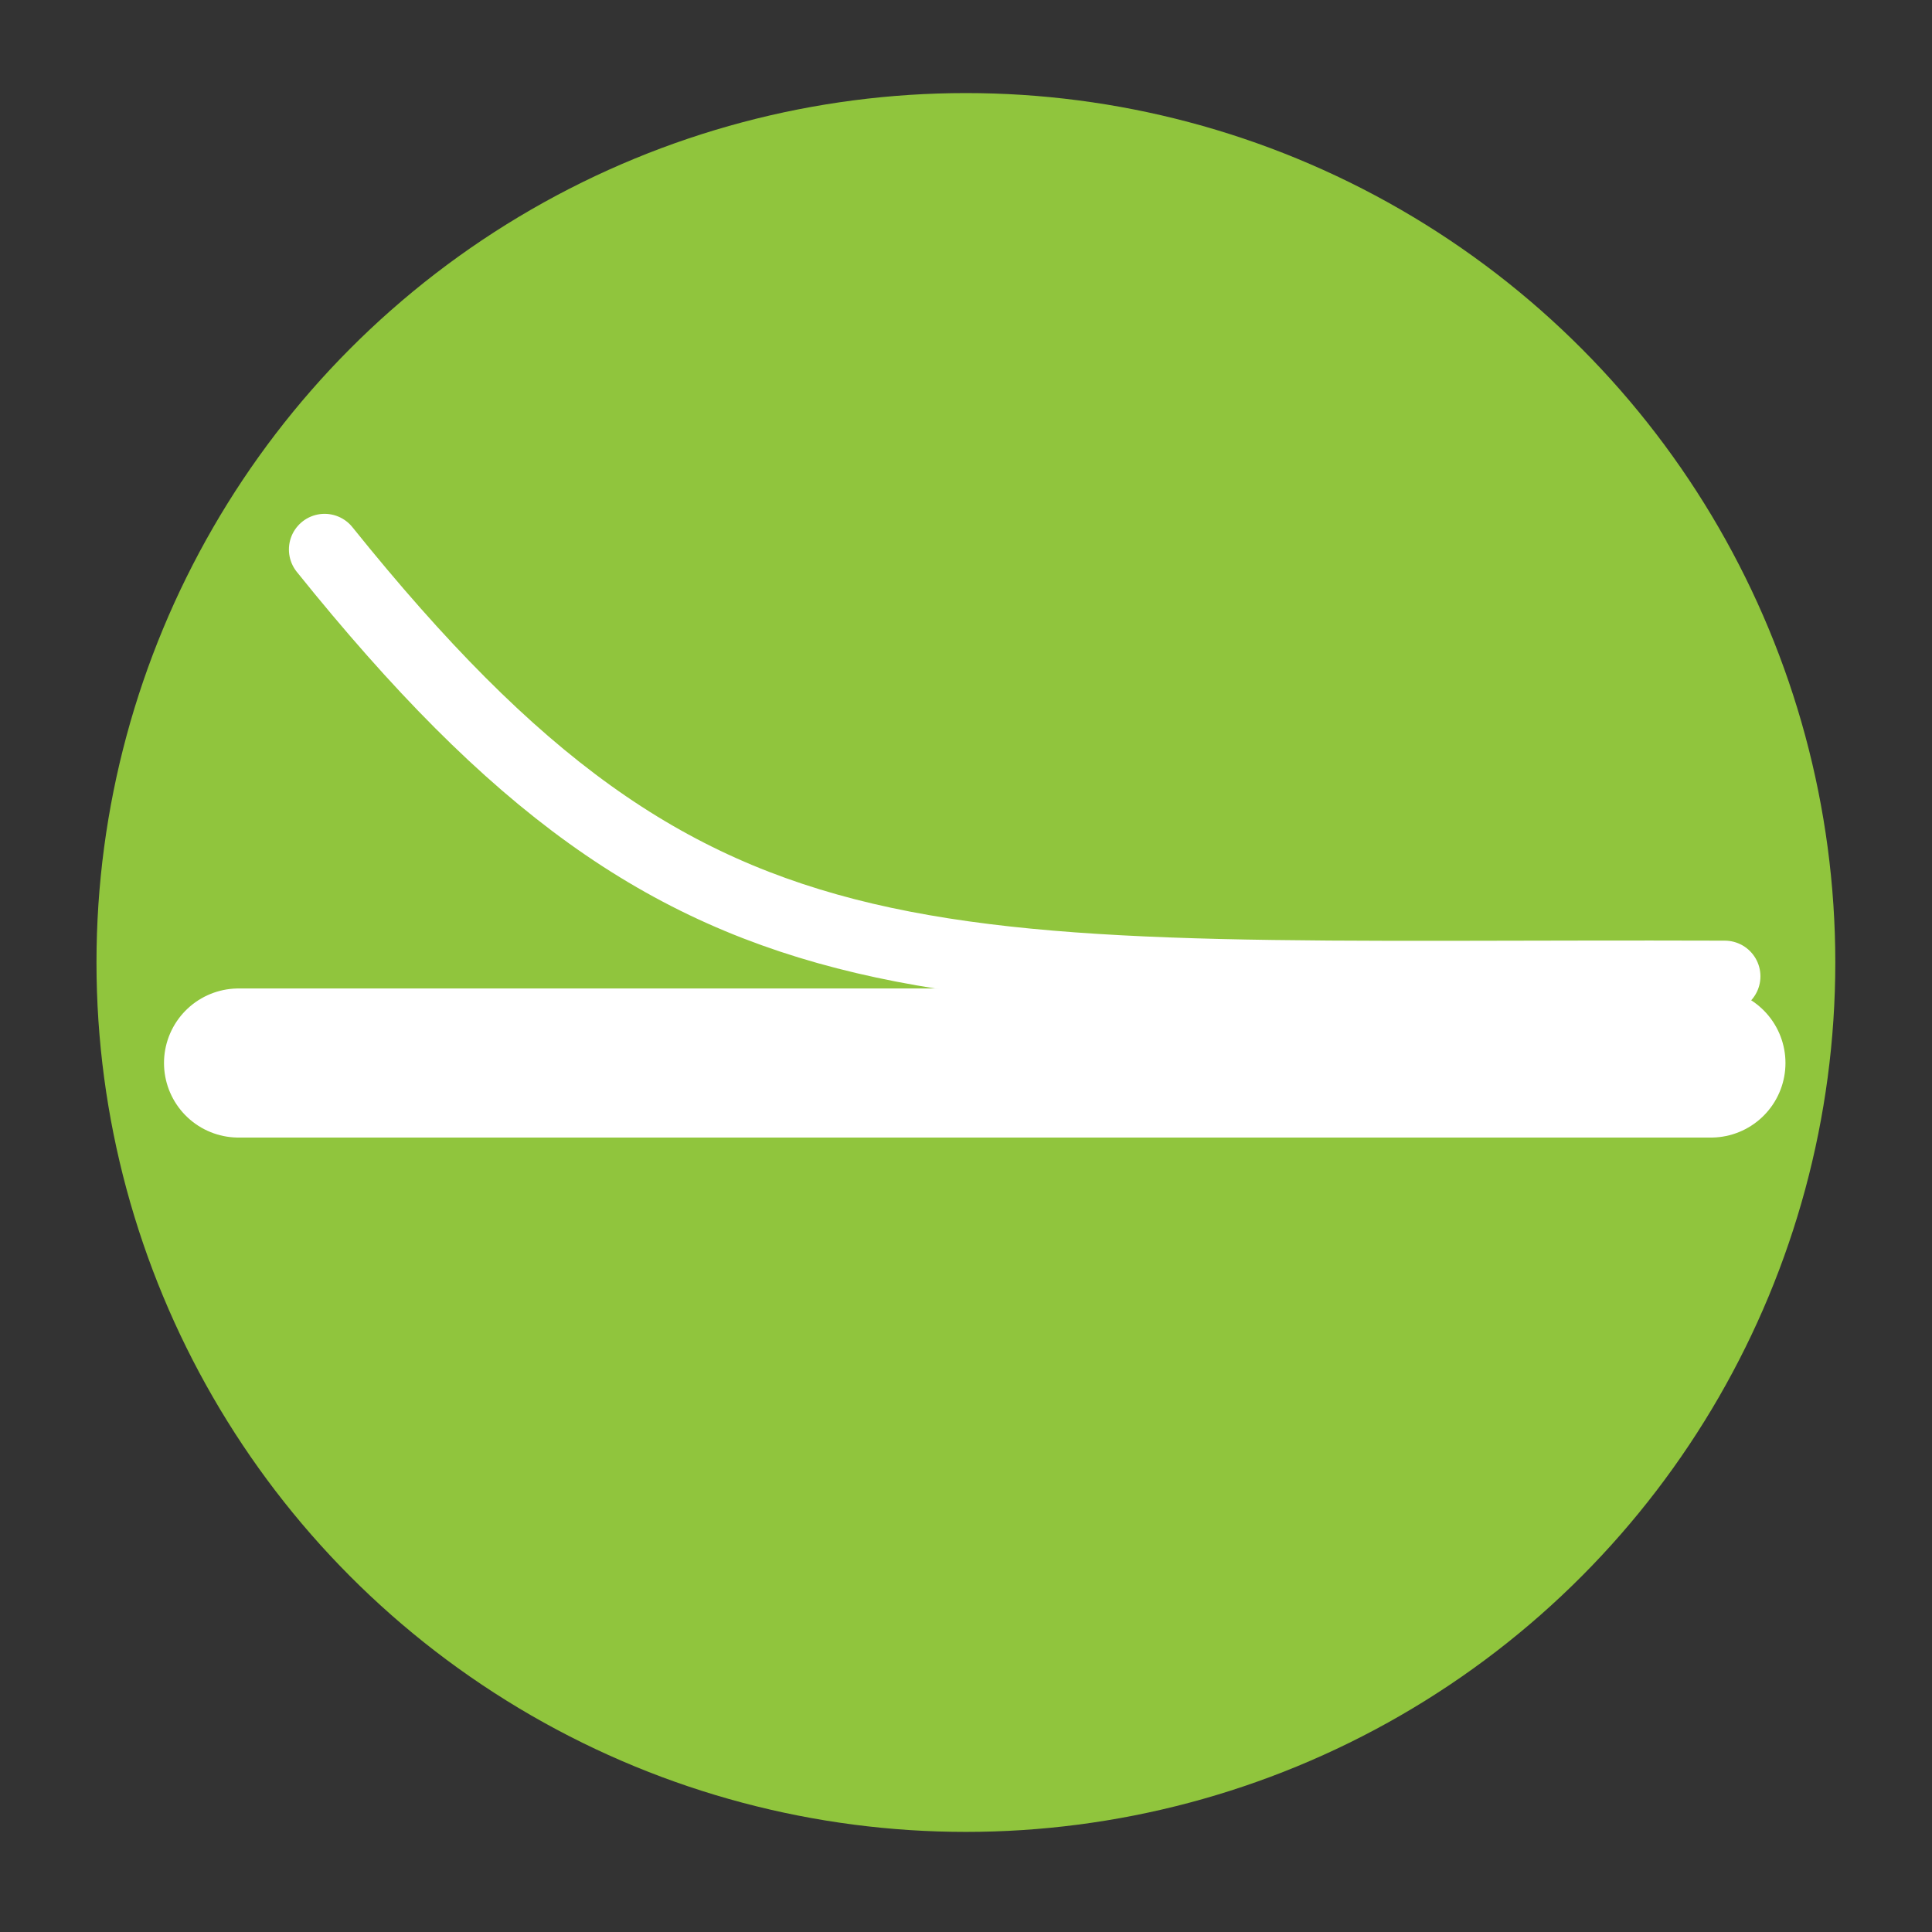
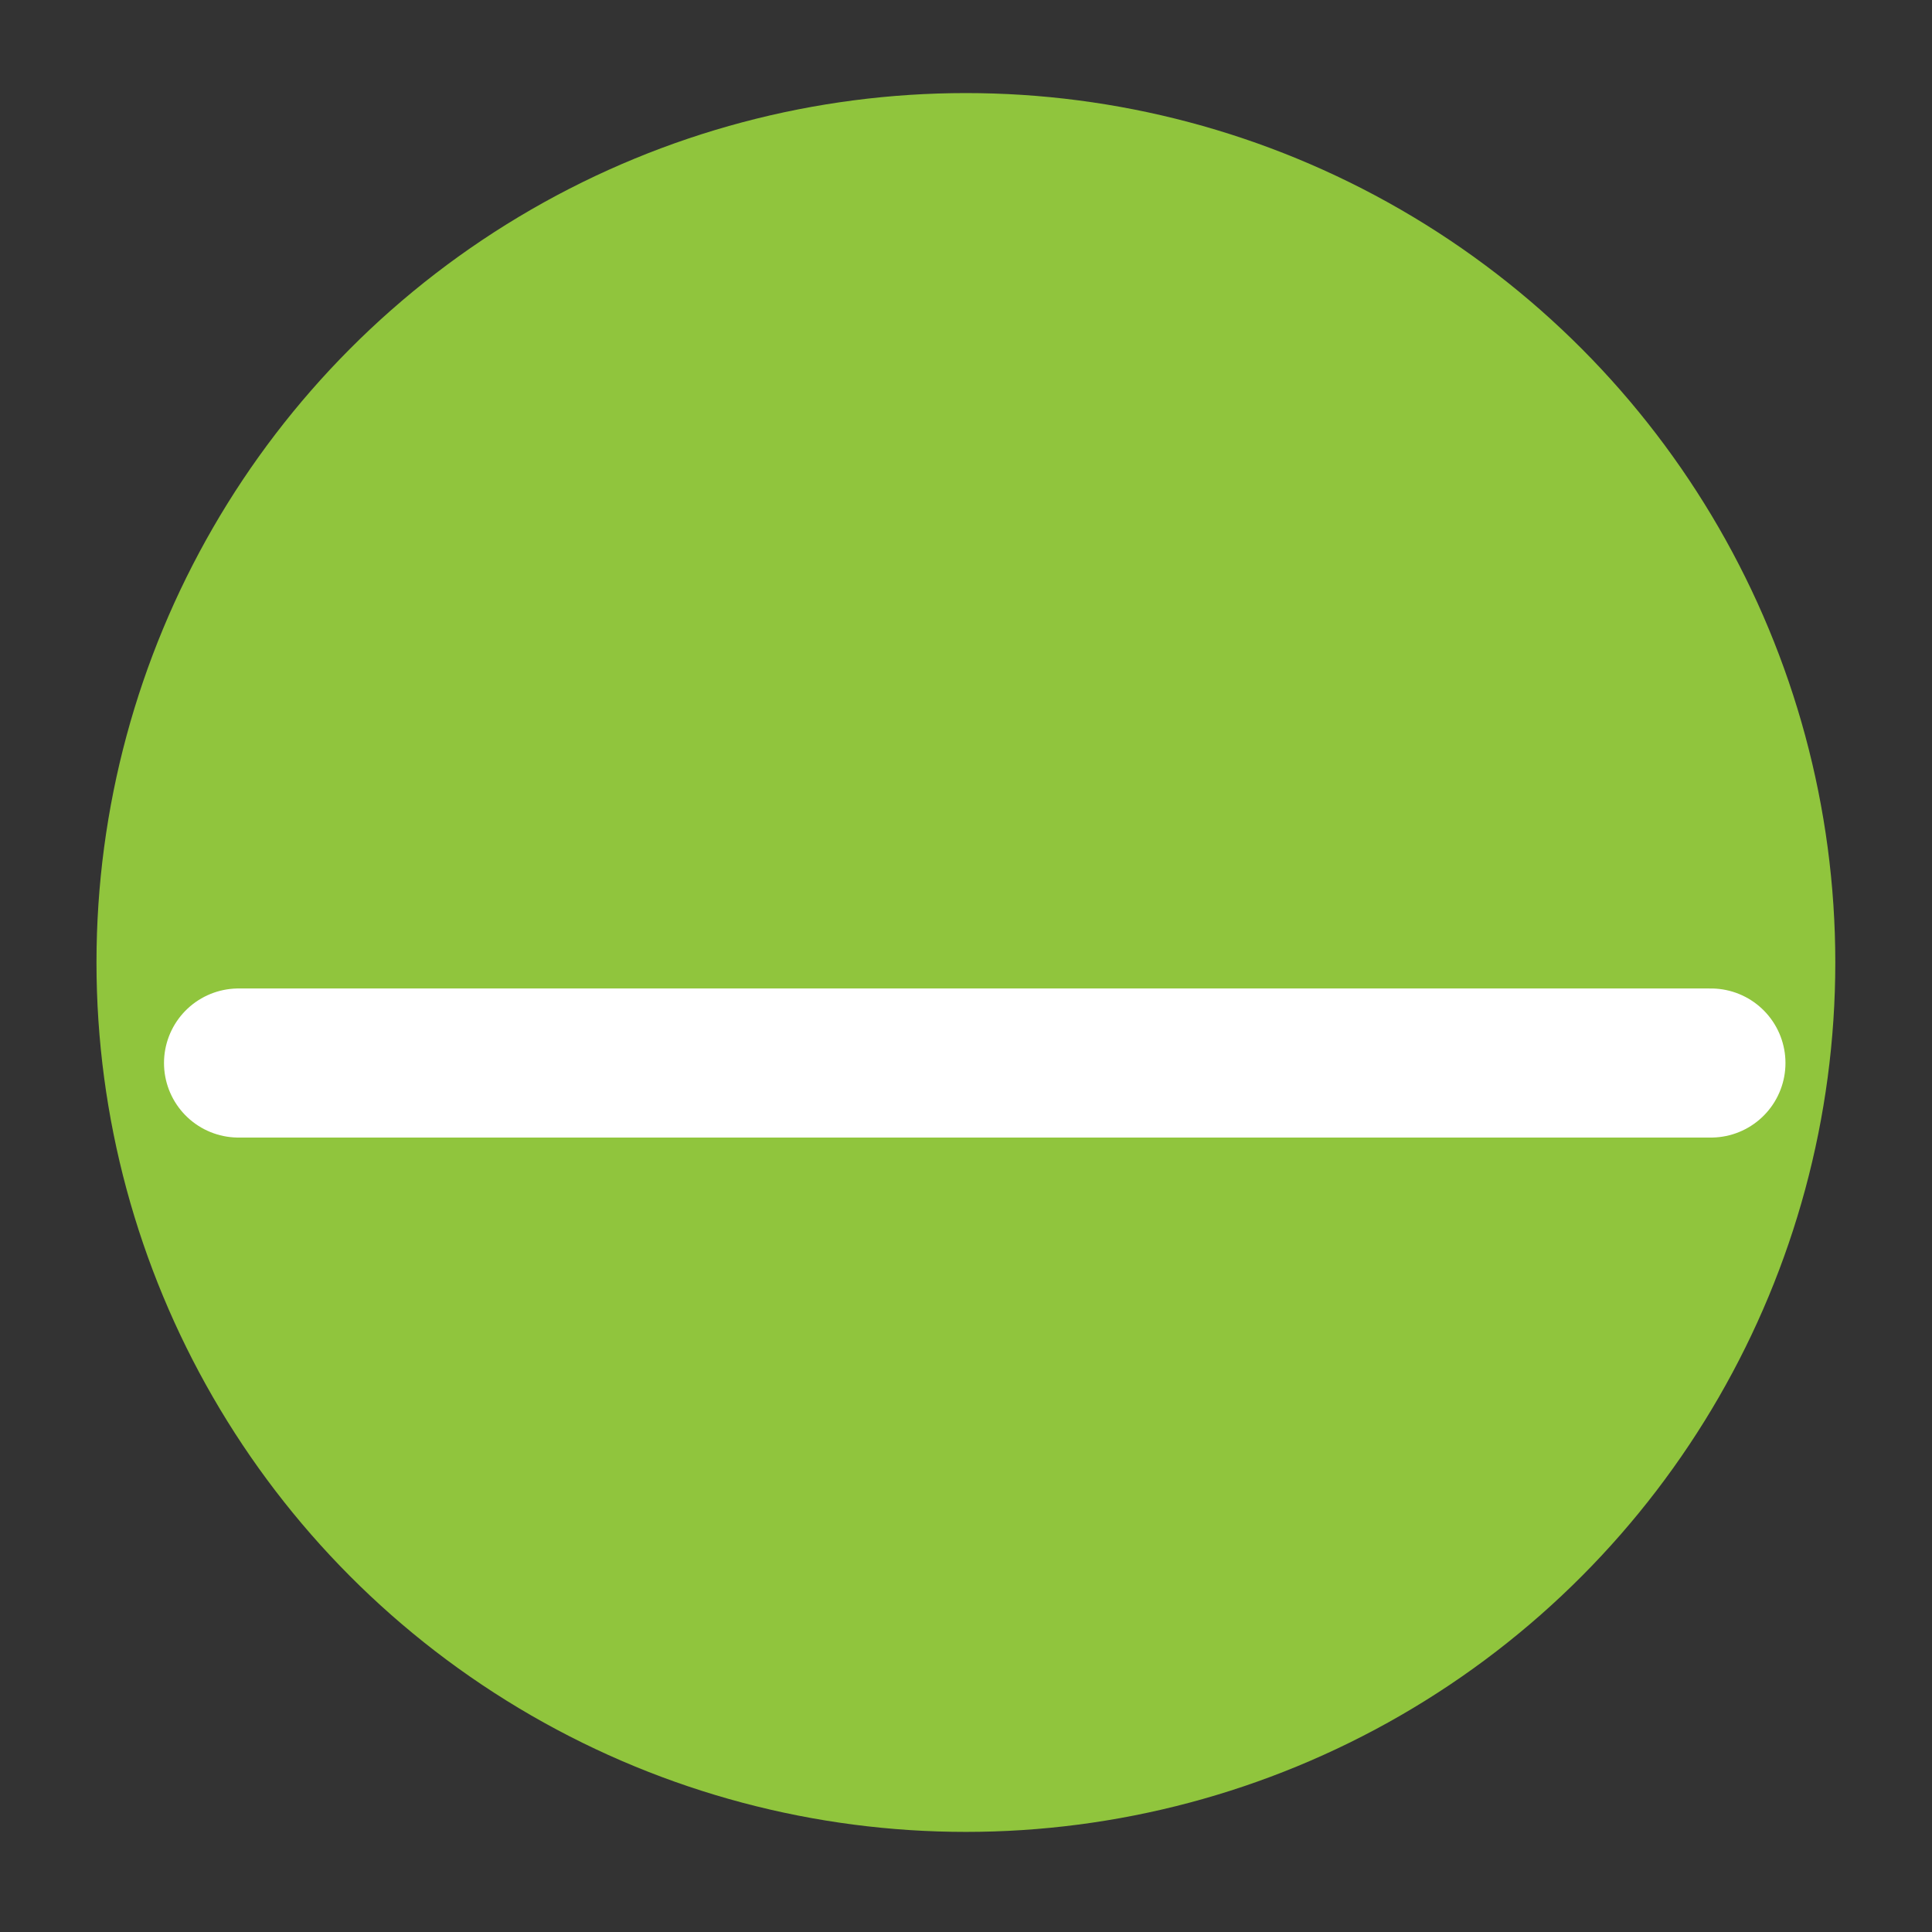
<svg xmlns="http://www.w3.org/2000/svg" id="Layer_1" data-name="Layer 1" viewBox="0 0 90.71 90.71">
  <rect x="0" y="0" width="90.71" height="90.71" fill="#333333" stroke="none" />
  <defs>
    <style> .cls-1 { stroke-width: 3.35px; } .cls-1, .cls-2 { fill: none; stroke: #fff; stroke-linecap: round; stroke-linejoin: bevel; } .cls-2 { stroke-width: 7px; } .cls-3 { fill: #90c53d; stroke-width: 0px; } </style>
  </defs>
  <circle class="cls-3" cx="45.35" cy="45.19" r="40.82" />
  <line class="cls-2" x1="80.33" y1="49.91" x2="11.2" y2="49.91" />
-   <path class="cls-1" d="M80.98,45.84c-37.8-.13-47.98,2.06-65.74-20.04" />
</svg>